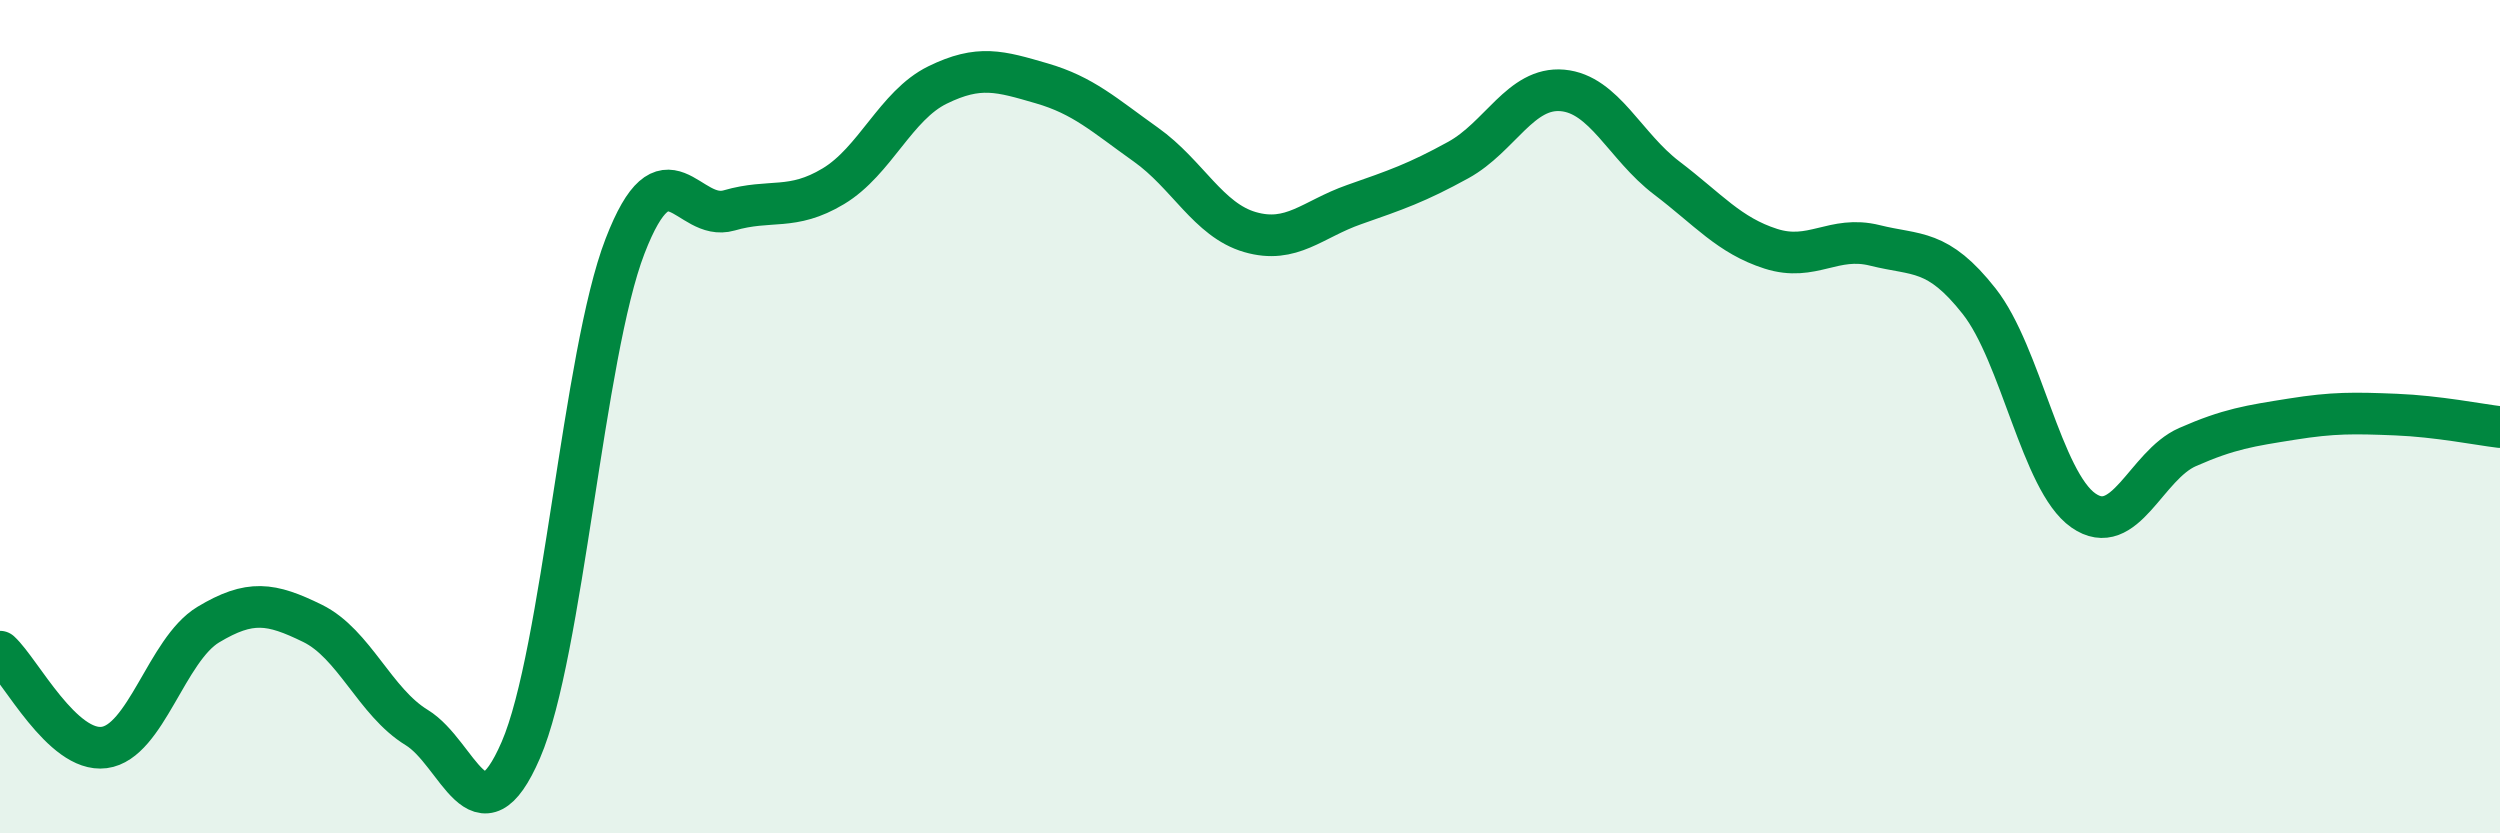
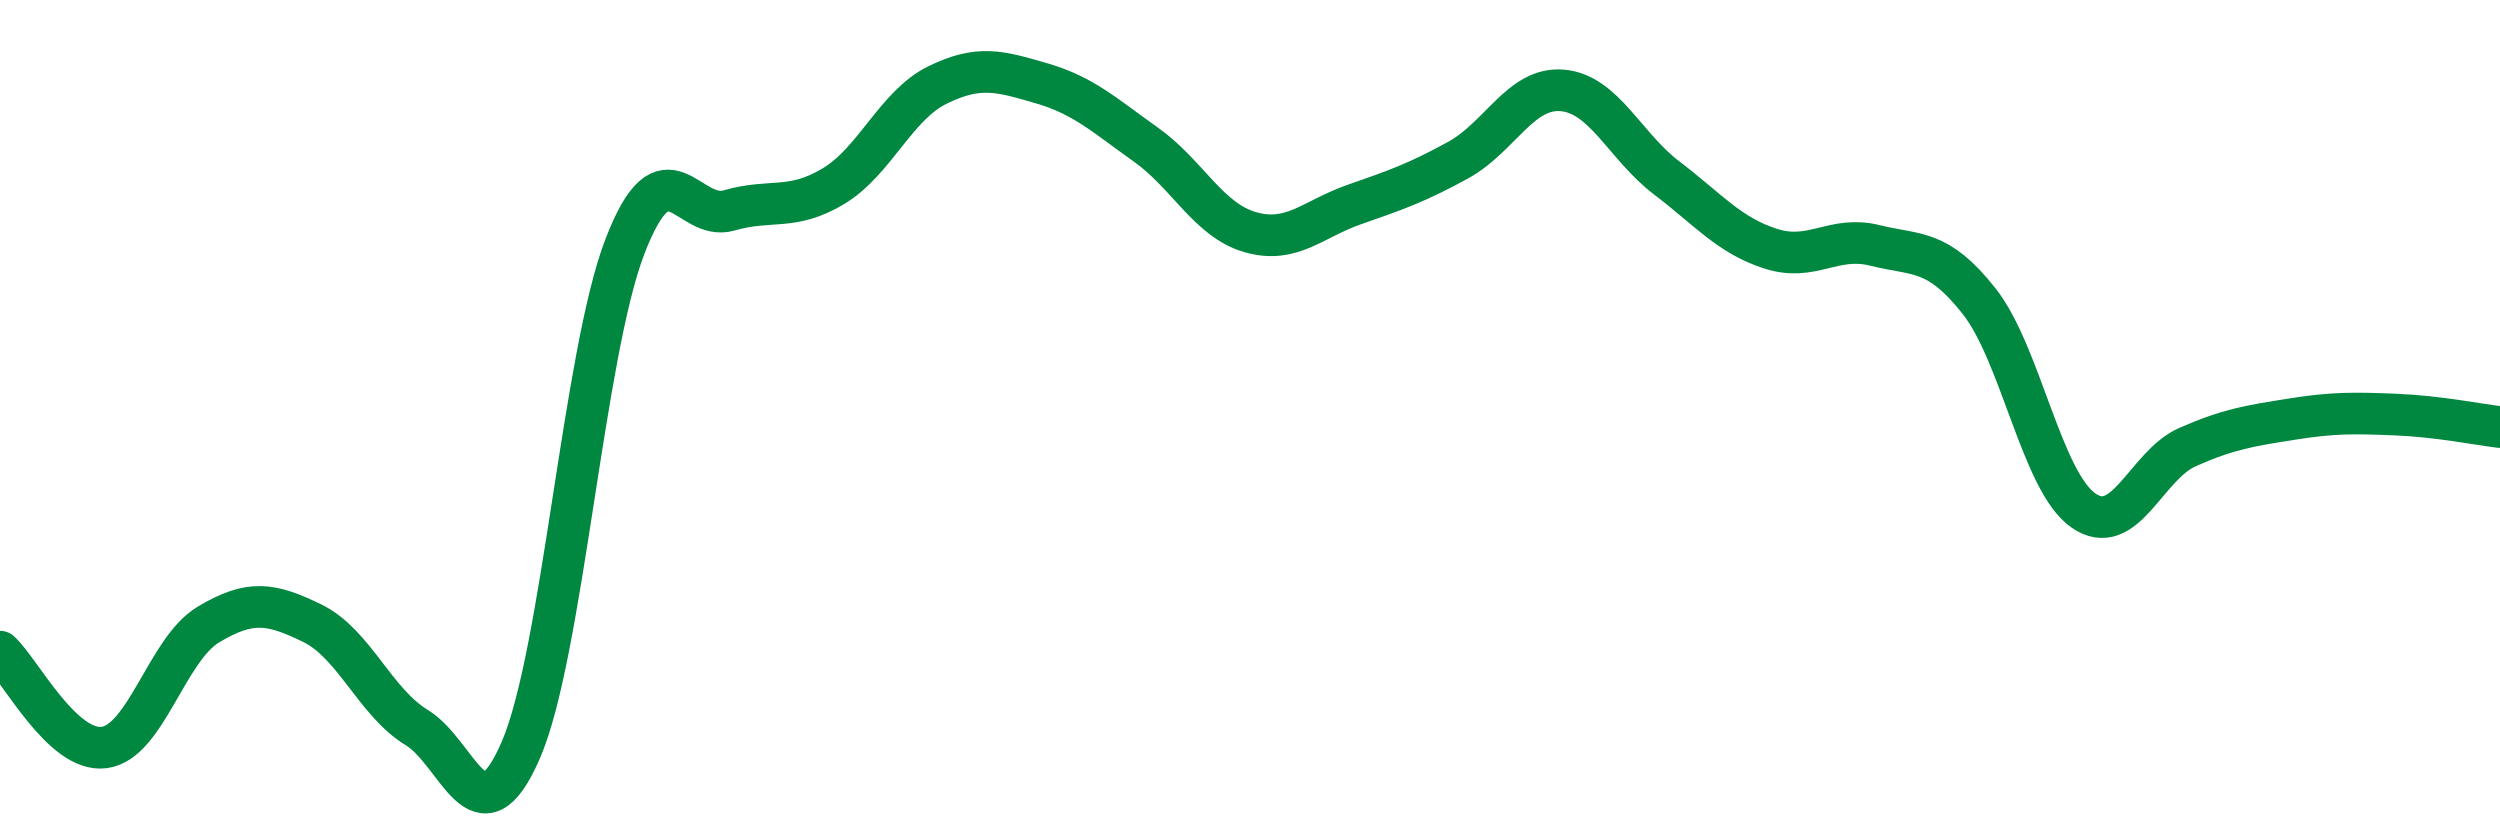
<svg xmlns="http://www.w3.org/2000/svg" width="60" height="20" viewBox="0 0 60 20">
-   <path d="M 0,15.64 C 0.5,16.1 1.5,18.07 2.5,17.94 C 3.5,17.81 4,15.59 5,14.99 C 6,14.39 6.5,14.47 7.5,14.96 C 8.5,15.45 9,16.85 10,17.46 C 11,18.07 11.5,20.31 12.5,18 C 13.5,15.69 14,8.5 15,5.91 C 16,3.32 16.5,5.34 17.5,5.05 C 18.5,4.76 19,5.07 20,4.47 C 21,3.87 21.5,2.53 22.5,2.04 C 23.5,1.55 24,1.71 25,2 C 26,2.29 26.5,2.76 27.5,3.47 C 28.5,4.18 29,5.28 30,5.57 C 31,5.86 31.5,5.26 32.5,4.91 C 33.5,4.56 34,4.39 35,3.84 C 36,3.29 36.5,2.08 37.5,2.17 C 38.5,2.26 39,3.51 40,4.27 C 41,5.03 41.5,5.65 42.5,5.97 C 43.5,6.29 44,5.64 45,5.89 C 46,6.14 46.5,5.96 47.5,7.23 C 48.5,8.5 49,11.55 50,12.25 C 51,12.95 51.5,11.17 52.5,10.73 C 53.5,10.29 54,10.22 55,10.06 C 56,9.9 56.5,9.91 57.5,9.95 C 58.5,9.99 59.5,10.19 60,10.25L60 20L0 20Z" fill="#008740" opacity="0.1" stroke-linecap="round" stroke-linejoin="round" />
  <path d="M 0,15.64 C 0.5,16.1 1.5,18.07 2.5,17.94 C 3.5,17.81 4,15.59 5,14.99 C 6,14.39 6.5,14.47 7.5,14.96 C 8.5,15.45 9,16.85 10,17.46 C 11,18.07 11.5,20.31 12.5,18 C 13.5,15.69 14,8.5 15,5.91 C 16,3.32 16.5,5.34 17.5,5.05 C 18.5,4.76 19,5.07 20,4.47 C 21,3.87 21.5,2.53 22.5,2.04 C 23.5,1.55 24,1.71 25,2 C 26,2.29 26.5,2.76 27.5,3.47 C 28.5,4.18 29,5.28 30,5.57 C 31,5.86 31.5,5.26 32.5,4.91 C 33.5,4.56 34,4.39 35,3.84 C 36,3.29 36.5,2.08 37.5,2.17 C 38.5,2.26 39,3.51 40,4.27 C 41,5.03 41.5,5.65 42.5,5.97 C 43.5,6.29 44,5.64 45,5.89 C 46,6.14 46.5,5.96 47.5,7.23 C 48.5,8.5 49,11.55 50,12.25 C 51,12.95 51.5,11.17 52.5,10.73 C 53.5,10.29 54,10.22 55,10.06 C 56,9.9 56.5,9.91 57.5,9.95 C 58.5,9.99 59.5,10.19 60,10.25" stroke="#008740" stroke-width="1" fill="none" stroke-linecap="round" stroke-linejoin="round" />
</svg>